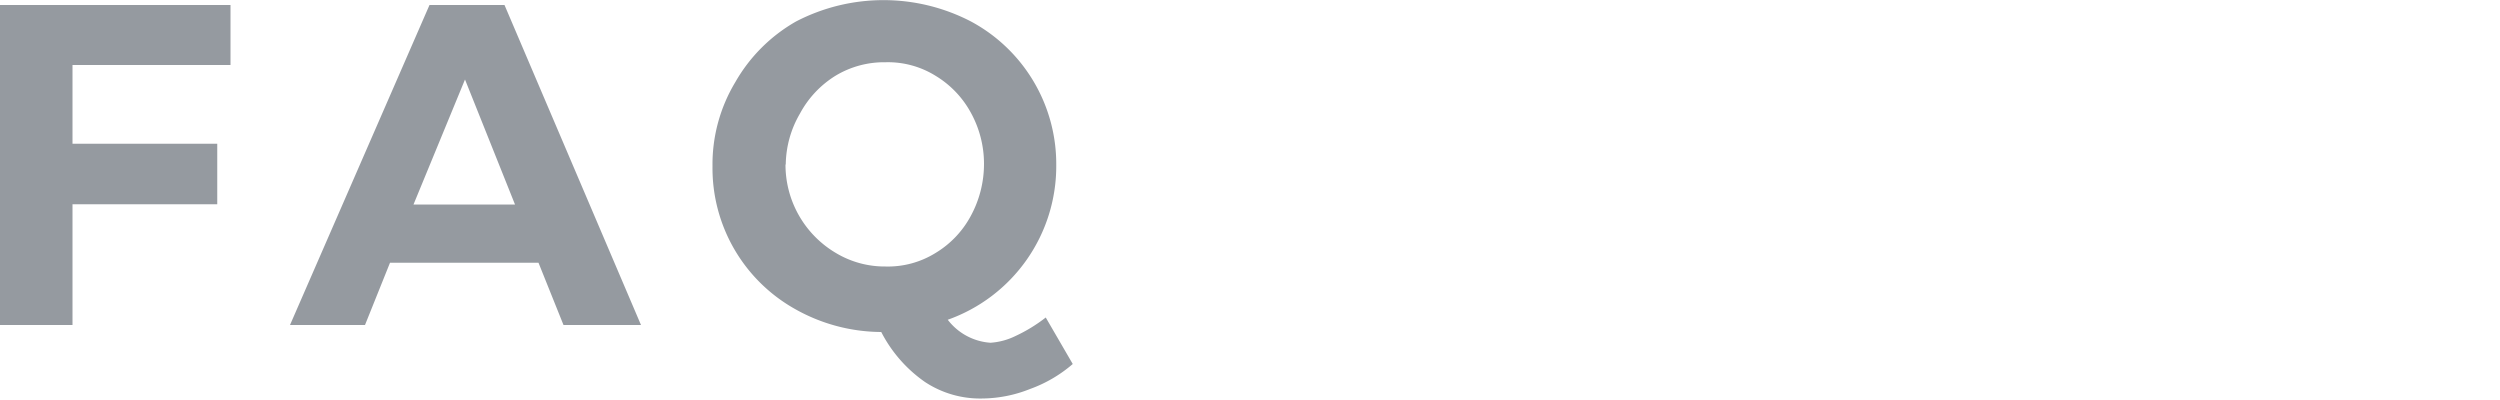
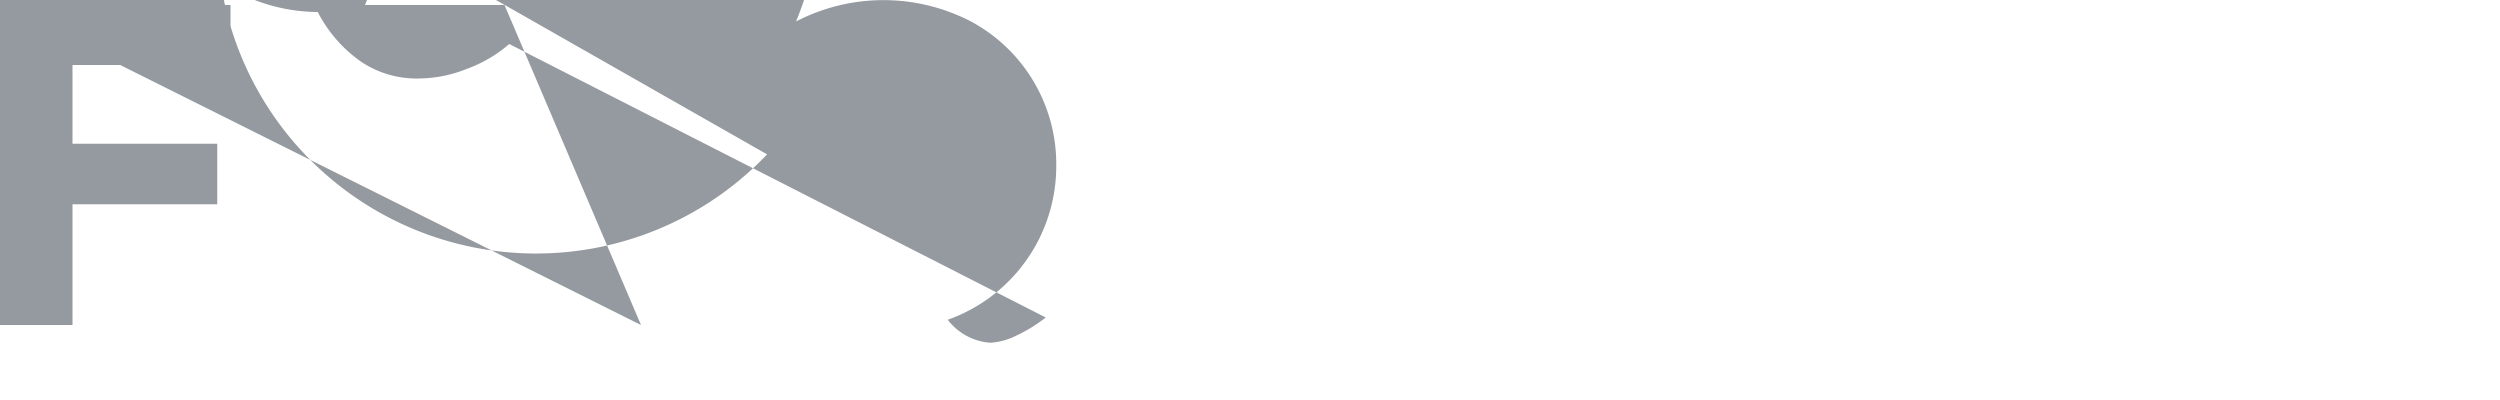
<svg xmlns="http://www.w3.org/2000/svg" viewBox="0 0 100 16">
  <g id="レイヤー_2" data-name="レイヤー 2">
    <g id="レイヤー_1-2" data-name="レイヤー 1">
-       <path id="パス_106" data-name="パス 106" d="M0 .2h9.22v2.4H2.9v3.15h5.79v2.42H2.9V13H0zM22.54 13l-1-2.49H15.6l-1 2.49h-3L17.18.2h3L25.64 13zm-6-4.82h4.06l-2-5zm26.37 6.38a5.42 5.42 0 01-1.71 1 5.25 5.25 0 01-1.92.38 4 4 0 01-2.28-.66 5.49 5.49 0 01-1.75-2 7.07 7.07 0 01-3.45-.92 6.46 6.46 0 01-3.3-5.71 6.38 6.38 0 01.91-3.36A6.49 6.49 0 0131.84.86a7.59 7.59 0 017 0 6.47 6.47 0 013.41 5.74 6.52 6.52 0 01-4.34 6.19 2.35 2.35 0 001.71.92 2.67 2.67 0 001-.27 6.22 6.22 0 001.21-.74zm-11.49-8a4.1 4.1 0 002 3.55 3.8 3.8 0 002 .55 3.61 3.61 0 002-.54 3.85 3.85 0 001.41-1.48 4.35 4.35 0 00.53-2.08 4.24 4.24 0 00-.53-2.06 3.9 3.9 0 00-1.41-1.47 3.61 3.61 0 00-2-.54 3.76 3.76 0 00-2 .54A4 4 0 0032 4.54a4.13 4.13 0 00-.57 2.06z" fill="#959aa0" />
+       <path id="パス_106" data-name="パス 106" d="M0 .2h9.22v2.4H2.9v3.15h5.79v2.42H2.9V13H0zl-1-2.49H15.6l-1 2.49h-3L17.18.2h3L25.64 13zm-6-4.82h4.06l-2-5zm26.37 6.38a5.42 5.42 0 01-1.71 1 5.25 5.25 0 01-1.92.38 4 4 0 01-2.28-.66 5.49 5.49 0 01-1.75-2 7.07 7.07 0 01-3.45-.92 6.46 6.46 0 01-3.3-5.71 6.38 6.38 0 01.91-3.36A6.49 6.49 0 0131.84.86a7.59 7.59 0 017 0 6.47 6.47 0 013.41 5.74 6.52 6.52 0 01-4.34 6.19 2.35 2.35 0 001.71.92 2.67 2.67 0 001-.27 6.22 6.22 0 001.21-.74zm-11.49-8a4.1 4.1 0 002 3.55 3.8 3.8 0 002 .55 3.61 3.61 0 002-.54 3.85 3.85 0 001.41-1.48 4.35 4.35 0 00.53-2.08 4.24 4.24 0 00-.53-2.06 3.9 3.9 0 00-1.41-1.47 3.61 3.61 0 00-2-.54 3.76 3.76 0 00-2 .54A4 4 0 0032 4.54a4.13 4.13 0 00-.57 2.06z" fill="#959aa0" />
    </g>
  </g>
</svg>